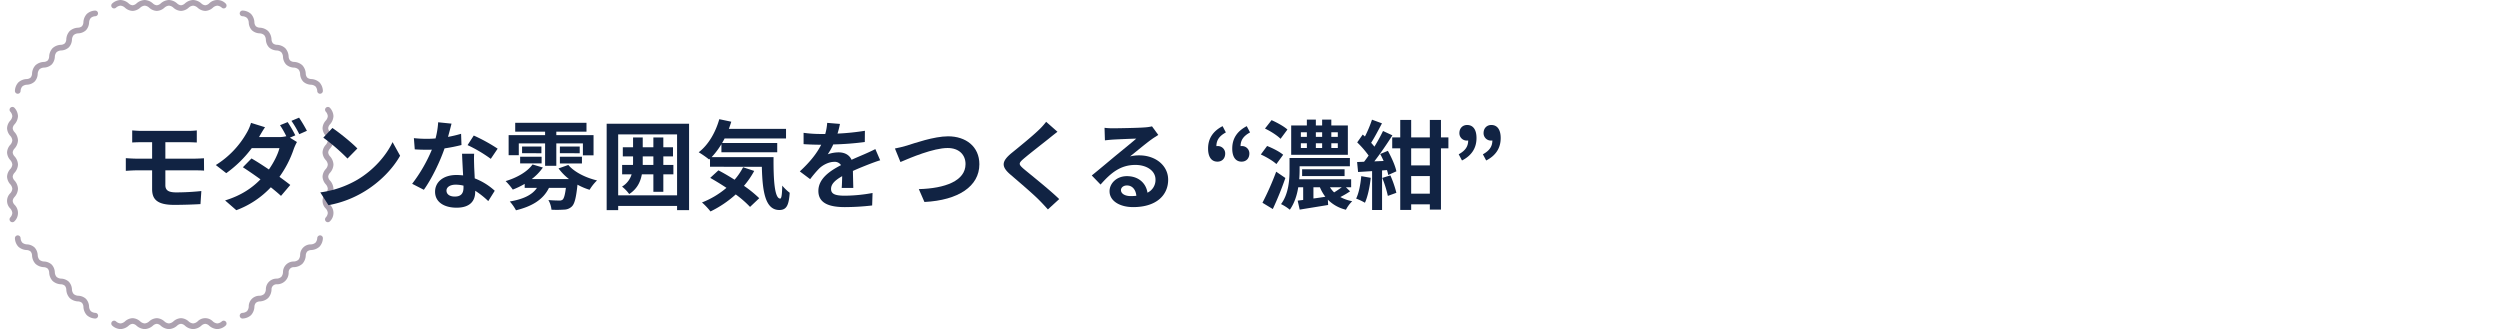
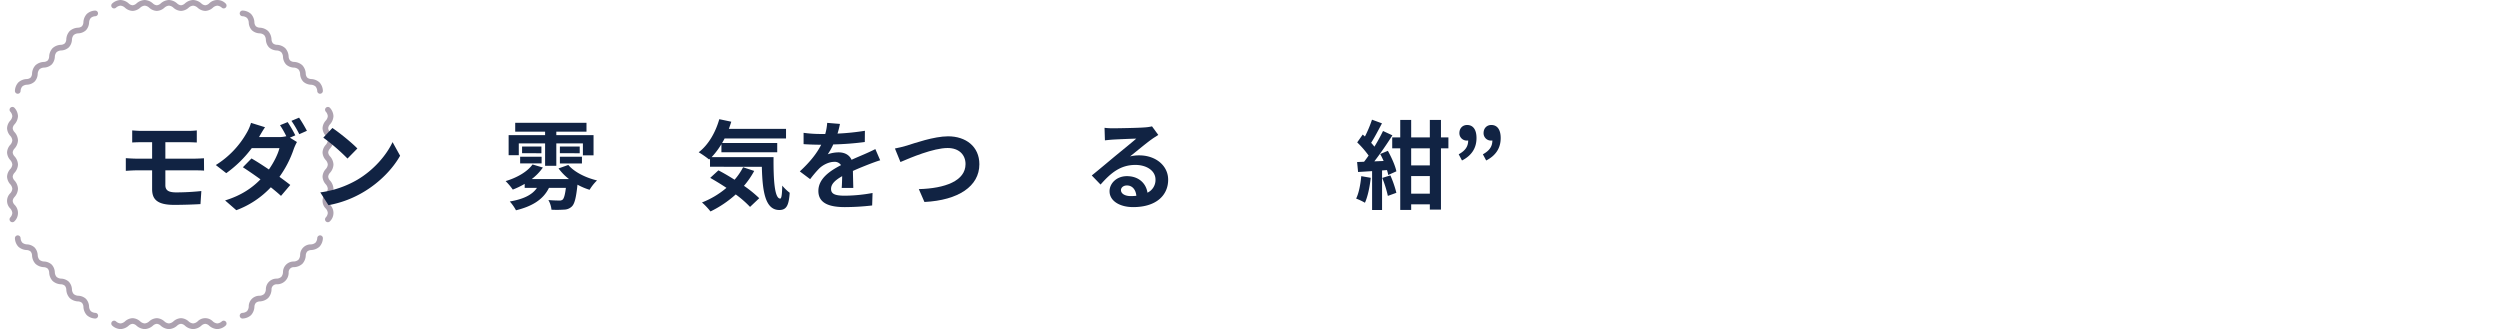
<svg xmlns="http://www.w3.org/2000/svg" width="1890" height="249" viewBox="0 0 1890 249">
  <g id="b5" transform="translate(-17554 -1159)">
    <g id="長方形_6499" data-name="長方形 6499" transform="translate(17554 1159)" fill="#fff" stroke="#707070" stroke-width="1" opacity="0">
      <rect width="1890" height="249" stroke="none" />
      <rect x="0.5" y="0.5" width="1889" height="248" fill="none" />
    </g>
    <g id="グループ_17175" data-name="グループ 17175" transform="translate(-162 935)">
      <path id="パス_215267" data-name="パス 215267" d="M101.518,78.664a9.934,9.934,0,0,1-6.32-2.7,4.862,4.862,0,0,0-2.832-1.278,4.923,4.923,0,0,0-2.836,1.278,9.913,9.913,0,0,1-6.32,2.7,9.911,9.911,0,0,1-6.317-2.7,4.873,4.873,0,0,0-2.836-1.278,4.923,4.923,0,0,0-2.836,1.278,9.911,9.911,0,0,1-6.317,2.7,9.934,9.934,0,0,1-6.32-2.7,4.862,4.862,0,0,0-2.836-1.278,4.91,4.91,0,0,0-2.832,1.278,9.934,9.934,0,0,1-6.32,2.7,9.934,9.934,0,0,1-6.32-2.7,4.861,4.861,0,0,0-2.832-1.278,4.911,4.911,0,0,0-2.836,1.278,9.924,9.924,0,0,1-6.32,2.7,9.911,9.911,0,0,1-6.317-2.7,2.141,2.141,0,0,1,2.969-3.085,5.727,5.727,0,0,0,3.348,1.5,5.812,5.812,0,0,0,3.341-1.5,9.135,9.135,0,0,1,5.815-2.48,9.133,9.133,0,0,1,5.811,2.48,5.7,5.7,0,0,0,3.341,1.5,5.839,5.839,0,0,0,3.341-1.5,9.133,9.133,0,0,1,5.811-2.48,9.135,9.135,0,0,1,5.815,2.48,5.7,5.7,0,0,0,3.341,1.5,5.839,5.839,0,0,0,3.341-1.5,9.122,9.122,0,0,1,5.811-2.48,9.135,9.135,0,0,1,5.815,2.48,5.681,5.681,0,0,0,3.338,1.5,5.812,5.812,0,0,0,3.341-1.5,8.052,8.052,0,0,1,11.626,0,5.7,5.7,0,0,0,3.341,1.5,5.839,5.839,0,0,0,3.341-1.5,2.142,2.142,0,0,1,2.979,3.078,9.934,9.934,0,0,1-6.32,2.7" transform="translate(17778.795 394.134)" fill="#ada2b0" />
      <path id="パス_215268" data-name="パス 215268" d="M60.755,114.973h-.034a9.924,9.924,0,0,1-6.379-2.559,9.93,9.93,0,0,1-2.559-6.379,4.9,4.9,0,0,0-1.1-2.907,4.862,4.862,0,0,0-2.921-1.1,9.932,9.932,0,0,1-6.365-2.559,9.93,9.93,0,0,1-2.559-6.379,4.858,4.858,0,0,0-1.1-2.907,4.887,4.887,0,0,0-2.907-1.1,9.921,9.921,0,0,1-6.379-2.562,9.923,9.923,0,0,1-2.559-6.375,4.858,4.858,0,0,0-1.1-2.907,4.887,4.887,0,0,0-2.907-1.1A9.941,9.941,0,0,1,15.5,73.576,9.923,9.923,0,0,1,12.945,67.2a4.858,4.858,0,0,0-1.1-2.907,4.927,4.927,0,0,0-2.907-1.1,9.93,9.93,0,0,1-6.379-2.559A9.924,9.924,0,0,1,0,54.252a2.141,2.141,0,0,1,4.281-.079A5.71,5.71,0,0,0,5.586,57.6a5.818,5.818,0,0,0,3.42,1.305,9.132,9.132,0,0,1,5.866,2.357,9.093,9.093,0,0,1,2.354,5.863,5.692,5.692,0,0,0,1.308,3.42,5.8,5.8,0,0,0,3.42,1.305,9.131,9.131,0,0,1,5.863,2.357,9.131,9.131,0,0,1,2.357,5.863,5.684,5.684,0,0,0,1.305,3.42,5.718,5.718,0,0,0,3.43,1.308,9.1,9.1,0,0,1,5.852,2.354,9.132,9.132,0,0,1,2.357,5.866,5.683,5.683,0,0,0,1.305,3.416,5.7,5.7,0,0,0,3.434,1.309,9.09,9.09,0,0,1,5.849,2.354,9.132,9.132,0,0,1,2.357,5.866,5.706,5.706,0,0,0,1.305,3.416,5.7,5.7,0,0,0,3.434,1.309,2.141,2.141,0,0,1-.048,4.281" transform="translate(17727.283 349.84)" fill="#ada2b0" />
      <path id="パス_215269" data-name="パス 215269" d="M2.142,65.225H2.094A2.137,2.137,0,0,1,0,63.055a9.936,9.936,0,0,1,2.559-6.379,9.93,9.93,0,0,1,6.379-2.559,4.858,4.858,0,0,0,2.907-1.1,4.861,4.861,0,0,0,1.1-2.918A9.927,9.927,0,0,1,15.5,43.732a9.936,9.936,0,0,1,6.379-2.559,4.843,4.843,0,0,0,2.907-1.1,4.891,4.891,0,0,0,1.1-2.918,9.889,9.889,0,0,1,2.555-6.365,9.936,9.936,0,0,1,6.379-2.559,4.888,4.888,0,0,0,2.907-1.1,4.892,4.892,0,0,0,1.1-2.921,9.929,9.929,0,0,1,2.556-6.361,9.937,9.937,0,0,1,6.382-2.559,4.887,4.887,0,0,0,2.9-1.1,4.892,4.892,0,0,0,1.1-2.921A9.92,9.92,0,0,1,54.342,4.9a9.924,9.924,0,0,1,6.378-2.559A2.141,2.141,0,0,1,60.8,6.619a5.71,5.71,0,0,0-3.43,1.305,5.711,5.711,0,0,0-1.305,3.434,9.116,9.116,0,0,1-2.357,5.849,9.119,9.119,0,0,1-5.863,2.357,5.707,5.707,0,0,0-3.42,1.305A5.711,5.711,0,0,0,43.119,24.3a9.116,9.116,0,0,1-2.357,5.849A9.125,9.125,0,0,1,34.9,32.509a5.707,5.707,0,0,0-3.42,1.305,5.689,5.689,0,0,0-1.305,3.434A9.129,9.129,0,0,1,27.817,43.1a9.114,9.114,0,0,1-5.863,2.354,5.707,5.707,0,0,0-3.42,1.305,5.711,5.711,0,0,0-1.308,3.434,9.1,9.1,0,0,1-2.354,5.852A9.1,9.1,0,0,1,9.009,58.4a5.708,5.708,0,0,0-3.423,1.309,5.71,5.71,0,0,0-1.305,3.43,2.145,2.145,0,0,1-2.139,2.087" transform="translate(17727.283 229.649)" fill="#ada2b0" />
      <path id="パス_215270" data-name="パス 215270" d="M92.365,8.258a9.112,9.112,0,0,1-5.811-2.48,5.7,5.7,0,0,0-3.341-1.5,5.728,5.728,0,0,0-3.352,1.5,9.109,9.109,0,0,1-5.8,2.474,9.122,9.122,0,0,1-5.811-2.48,5.7,5.7,0,0,0-3.341-1.5,5.839,5.839,0,0,0-3.341,1.5,9.122,9.122,0,0,1-5.811,2.48,9.135,9.135,0,0,1-5.815-2.48,5.7,5.7,0,0,0-3.341-1.5,5.839,5.839,0,0,0-3.341,1.5,9.122,9.122,0,0,1-5.811,2.48,9.135,9.135,0,0,1-5.815-2.48,5.681,5.681,0,0,0-3.338-1.5,5.813,5.813,0,0,0-3.341,1.5A2.142,2.142,0,0,1,21.969,2.7,9.934,9.934,0,0,1,28.29,0a9.911,9.911,0,0,1,6.317,2.7,4.873,4.873,0,0,0,2.836,1.278A4.923,4.923,0,0,0,40.278,2.7,9.911,9.911,0,0,1,46.595,0a9.934,9.934,0,0,1,6.32,2.7,4.862,4.862,0,0,0,2.836,1.278,4.887,4.887,0,0,0,2.842-1.285A9.908,9.908,0,0,1,64.9,0a9.934,9.934,0,0,1,6.32,2.7,4.861,4.861,0,0,0,2.832,1.278A4.887,4.887,0,0,0,76.9,2.692,9.9,9.9,0,0,1,83.212,0a9.911,9.911,0,0,1,6.317,2.7,4.884,4.884,0,0,0,2.836,1.278,4.9,4.9,0,0,0,2.846-1.285,8.742,8.742,0,0,1,12.627.007,2.142,2.142,0,0,1-2.972,3.085,5.7,5.7,0,0,0-3.348-1.5,5.706,5.706,0,0,0-3.348,1.5,9.109,9.109,0,0,1-5.8,2.474" transform="translate(17778.795 224)" fill="#ada2b0" />
      <path id="パス_215271" data-name="パス 215271" d="M110.487,65.234a2.139,2.139,0,0,1-2.139-2.094,5.725,5.725,0,0,0-1.305-3.43,5.711,5.711,0,0,0-3.434-1.309,9.1,9.1,0,0,1-5.852-2.354A9.132,9.132,0,0,1,95.4,50.181a5.691,5.691,0,0,0-1.3-3.42,5.725,5.725,0,0,0-3.434-1.305A9.117,9.117,0,0,1,84.812,43.1a9.132,9.132,0,0,1-2.357-5.866,5.7,5.7,0,0,0-1.305-3.42,5.71,5.71,0,0,0-3.43-1.305,9.128,9.128,0,0,1-5.852-2.357,9.119,9.119,0,0,1-2.357-5.863,5.692,5.692,0,0,0-1.305-3.42,5.71,5.71,0,0,0-3.43-1.305,9.123,9.123,0,0,1-5.852-2.357,9.125,9.125,0,0,1-2.357-5.863,5.707,5.707,0,0,0-1.305-3.42,5.689,5.689,0,0,0-3.434-1.305,2.146,2.146,0,0,1-2.084-2.19,2.182,2.182,0,0,1,2.166-2.094A9.936,9.936,0,0,1,58.287,4.9a9.924,9.924,0,0,1,2.559,6.375,4.888,4.888,0,0,0,1.1,2.907,4.892,4.892,0,0,0,2.921,1.1,9.933,9.933,0,0,1,6.365,2.559,9.933,9.933,0,0,1,2.555,6.379,4.887,4.887,0,0,0,1.1,2.9,4.92,4.92,0,0,0,2.907,1.1,9.93,9.93,0,0,1,6.378,2.559,9.93,9.93,0,0,1,2.559,6.379,4.857,4.857,0,0,0,1.1,2.9,4.927,4.927,0,0,0,2.907,1.1,9.93,9.93,0,0,1,6.379,2.559,9.93,9.93,0,0,1,2.559,6.379,4.872,4.872,0,0,0,1.1,2.907,4.941,4.941,0,0,0,2.907,1.1,9.93,9.93,0,0,1,6.379,2.559,9.93,9.93,0,0,1,2.559,6.379,2.146,2.146,0,0,1-2.108,2.176Z" transform="translate(17847.482 229.647)" fill="#ada2b0" />
      <path id="パス_215272" data-name="パス 215272" d="M72.088,110.827a2.139,2.139,0,0,1-1.544-3.621,5.727,5.727,0,0,0,1.5-3.348,5.817,5.817,0,0,0-1.493-3.341,8.052,8.052,0,0,1,0-11.626,5.7,5.7,0,0,0,1.493-3.341,5.844,5.844,0,0,0-1.493-3.341A9.133,9.133,0,0,1,68.07,76.4a9.135,9.135,0,0,1,2.48-5.815,5.7,5.7,0,0,0,1.493-3.341A5.844,5.844,0,0,0,70.55,63.9a9.112,9.112,0,0,1-2.48-5.811,9.135,9.135,0,0,1,2.48-5.815,5.691,5.691,0,0,0,1.493-3.338,5.817,5.817,0,0,0-1.493-3.341,9.135,9.135,0,0,1-2.48-5.815,9.112,9.112,0,0,1,2.48-5.811,5.7,5.7,0,0,0,1.493-3.341,5.844,5.844,0,0,0-1.493-3.341,2.141,2.141,0,0,1,3.075-2.979,9.931,9.931,0,0,1,2.7,6.32,9.931,9.931,0,0,1-2.7,6.32,4.861,4.861,0,0,0-1.274,2.832,4.867,4.867,0,0,0,1.285,2.846,9.906,9.906,0,0,1,2.692,6.31,9.908,9.908,0,0,1-2.7,6.317,4.873,4.873,0,0,0-1.274,2.836,4.888,4.888,0,0,0,1.285,2.846,9.9,9.9,0,0,1,2.692,6.307,9.931,9.931,0,0,1-2.7,6.32A4.862,4.862,0,0,0,72.351,76.4a4.866,4.866,0,0,0,1.285,2.842,9.927,9.927,0,0,1,2.692,6.31,9.931,9.931,0,0,1-2.7,6.32A4.861,4.861,0,0,0,72.351,94.7a4.867,4.867,0,0,0,1.285,2.846,8.738,8.738,0,0,1-.01,12.627,2.132,2.132,0,0,1-1.537.653" transform="translate(17891.77 281.16)" fill="#ada2b0" />
      <path id="パス_215273" data-name="パス 215273" d="M51.88,114.971a2.141,2.141,0,0,1-.044-4.281,5.71,5.71,0,0,0,3.43-1.305,5.725,5.725,0,0,0,1.305-3.434,8.054,8.054,0,0,1,8.22-8.21,5.676,5.676,0,0,0,3.42-1.3,5.818,5.818,0,0,0,1.305-3.42,8.055,8.055,0,0,1,8.22-8.223,5.684,5.684,0,0,0,3.42-1.305,5.811,5.811,0,0,0,1.305-3.42,8.054,8.054,0,0,1,8.22-8.22,5.684,5.684,0,0,0,3.42-1.305,5.811,5.811,0,0,0,1.305-3.42,8.055,8.055,0,0,1,8.223-8.22,5.7,5.7,0,0,0,3.42-1.305,5.829,5.829,0,0,0,1.3-3.42,2.193,2.193,0,0,1,2.176-2.1,2.142,2.142,0,0,1,2.108,2.176,9.923,9.923,0,0,1-2.559,6.375,9.93,9.93,0,0,1-6.379,2.559,4.9,4.9,0,0,0-2.907,1.1,4.892,4.892,0,0,0-1.1,2.921,9.888,9.888,0,0,1-2.556,6.361,9.941,9.941,0,0,1-6.378,2.562,3.787,3.787,0,0,0-4.011,4.021,8.744,8.744,0,0,1-8.934,8.924A3.787,3.787,0,0,0,73.8,93.1a9.927,9.927,0,0,1-2.559,6.365,9.923,9.923,0,0,1-6.375,2.559,4.843,4.843,0,0,0-2.907,1.1,4.891,4.891,0,0,0-1.1,2.918,9.927,9.927,0,0,1-2.559,6.365,9.924,9.924,0,0,1-6.379,2.559Z" transform="translate(17847.479 349.842)" fill="#ada2b0" />
      <path id="パス_215388" data-name="パス 215388" d="M72.088,110.827a2.139,2.139,0,0,1-1.544-3.621,5.727,5.727,0,0,0,1.5-3.348,5.817,5.817,0,0,0-1.493-3.341,8.052,8.052,0,0,1,0-11.626,5.7,5.7,0,0,0,1.493-3.341,5.844,5.844,0,0,0-1.493-3.341A9.133,9.133,0,0,1,68.07,76.4a9.135,9.135,0,0,1,2.48-5.815,5.7,5.7,0,0,0,1.493-3.341A5.844,5.844,0,0,0,70.55,63.9a9.112,9.112,0,0,1-2.48-5.811,9.135,9.135,0,0,1,2.48-5.815,5.691,5.691,0,0,0,1.493-3.338,5.817,5.817,0,0,0-1.493-3.341,9.135,9.135,0,0,1-2.48-5.815,9.112,9.112,0,0,1,2.48-5.811,5.7,5.7,0,0,0,1.493-3.341,5.844,5.844,0,0,0-1.493-3.341,2.141,2.141,0,0,1,3.075-2.979,9.931,9.931,0,0,1,2.7,6.32,9.931,9.931,0,0,1-2.7,6.32,4.861,4.861,0,0,0-1.274,2.832,4.867,4.867,0,0,0,1.285,2.846,9.906,9.906,0,0,1,2.692,6.31,9.908,9.908,0,0,1-2.7,6.317,4.873,4.873,0,0,0-1.274,2.836,4.888,4.888,0,0,0,1.285,2.846,9.9,9.9,0,0,1,2.692,6.307,9.931,9.931,0,0,1-2.7,6.32A4.862,4.862,0,0,0,72.351,76.4a4.866,4.866,0,0,0,1.285,2.842,9.927,9.927,0,0,1,2.692,6.31,9.931,9.931,0,0,1-2.7,6.32A4.861,4.861,0,0,0,72.351,94.7a4.867,4.867,0,0,0,1.285,2.846,8.738,8.738,0,0,1-.01,12.627,2.132,2.132,0,0,1-1.537.653" transform="translate(17653.266 281.16)" fill="#ada2b0" />
    </g>
    <g id="グループ_17176" data-name="グループ 17176" transform="translate(115.01 -310.147)">
      <path id="パス_215373" data-name="パス 215373" d="M11.919,29.5H47.089a54.446,54.446,0,0,0,6.578-.366v9.139c-1.9-.073-3.944-.219-6.578-.219H29.9V50.487H51.985c1.536,0,5.194-.146,7.1-.293l.073,9.358c-2.048-.219-5.341-.219-6.95-.219H29.9V70.52c0,4.024,2.487,5.481,8.34,5.481a188.733,188.733,0,0,0,18.862-1.024l-.658,9.876c-4.755.293-13.016.585-19.887.585-13.382,0-16.674-4.609-16.674-11.992V59.333H7.968c-2.115,0-5.773.219-7.968.366V50.121c2.048.146,5.706.366,7.968.366H19.887V38.056H11.919c-2.634,0-4.975.079-7.09.219V29.137c2.115.146,4.457.366,7.09.366" transform="translate(17534.104 1538.599)" fill="#112343" />
      <path id="パス_215374" data-name="パス 215374" d="M71.265,40.93l-4.1,1.762,5.34,3.292a38.777,38.777,0,0,0-2.414,5.261A79.169,79.169,0,0,1,59.273,72.3c3.14,2.268,5.993,4.389,8.188,6.145l-7.017,8.261c-1.975-1.829-4.682-4.1-7.682-6.511a68.437,68.437,0,0,1-26.1,17.332l-8.48-7.383c12.644-3.877,20.765-9.8,26.757-15.942-4.749-3.438-9.578-6.73-13.309-9.145l6.511-6.651c3.871,2.195,8.48,5.194,13.156,8.34,3.731-5.341,6.877-11.626,7.974-16.162H38.362A87.773,87.773,0,0,1,19.055,69.522L11.16,63.383A68.246,68.246,0,0,0,34.485,39.107a33.051,33.051,0,0,0,3.292-7.6l10.6,3.292c-1.756,2.554-3.658,5.846-4.536,7.456H58.761a22.976,22.976,0,0,0,5.7-.658,73.707,73.707,0,0,0-4.749-8.334l5.773-2.341a93.435,93.435,0,0,1,5.779,10.01M80.038,37.5l-5.779,2.561a76.769,76.769,0,0,0-5.92-10.09l5.773-2.414A114.357,114.357,0,0,1,80.038,37.5" transform="translate(17590.98 1530.531)" fill="#112343" />
      <path id="パス_215375" data-name="パス 215375" d="M52.126,67.958c12.5-7.389,22.008-18.576,26.617-28.446l5.7,10.309C78.89,59.7,69.16,69.781,57.394,76.877A79.328,79.328,0,0,1,30.264,87.186l-6.145-9.657a75.339,75.339,0,0,0,28.007-9.571m0-23.618-7.456,7.6a152.008,152.008,0,0,0-18.283-15.8l6.877-7.31c5.115,3.438,14.619,11.041,18.862,15.5" transform="translate(17657.025 1537.07)" fill="#112343" />
-       <path id="パス_215376" data-name="パス 215376" d="M62.631,39.17a91.16,91.16,0,0,0,9.876-2.335l.293,8.48A125.6,125.6,0,0,1,60,47.869c-3.512,10.242-9.724,23.039-15.65,31.3l-8.846-4.536A115.129,115.129,0,0,0,50.42,48.82c-1.311.073-2.554.073-3.8.073-3,0-6-.073-9.139-.293l-.658-8.48a92.228,92.228,0,0,0,9.724.512c2.195,0,4.383-.073,6.651-.293a61.394,61.394,0,0,0,1.975-12.211l10.09,1.024c-.585,2.341-1.536,6.072-2.634,10.016M82.378,61.257c.073,2.115.293,5.627.439,9.279A47.774,47.774,0,0,1,97.948,79.9l-4.9,7.822a62.567,62.567,0,0,0-9.87-7.822v.726c0,6.8-3.731,12.071-14.113,12.071C60,92.7,52.834,88.673,52.834,80.626c0-7.163,6-12.644,16.162-12.644,1.756,0,3.359.14,5.042.293-.293-5.414-.658-11.919-.8-16.381h9.145c-.219,3.073-.073,6.145,0,9.364M67.752,84.284c5.048,0,6.578-2.774,6.578-6.8V76.023a26.183,26.183,0,0,0-5.92-.732c-4.243,0-6.95,1.9-6.95,4.463,0,2.7,2.268,4.53,6.292,4.53m9.651-38.9,4.682-7.236a126.774,126.774,0,0,1,18.058,9.937L94.949,55.77A105.2,105.2,0,0,0,77.4,45.388" transform="translate(17715.068 1533.462)" fill="#112343" />
      <path id="パス_215377" data-name="パス 215377" d="M94.482,60.068c4.316,5.188,12.87,9.651,21.716,11.7a35.135,35.135,0,0,0-5.627,7.09,47.661,47.661,0,0,1-9.145-3.877c-1.018,9.8-2.189,14.479-4.237,16.454a8.448,8.448,0,0,1-5.926,2.408,78.963,78.963,0,0,1-9.5.079,18.245,18.245,0,0,0-2.341-7.316c3.365.293,6.584.366,8.047.366a3.847,3.847,0,0,0,2.707-.658c1.024-.945,1.823-3.579,2.481-8.919H79.862C75.327,86.679,66.481,91.5,54.928,94.355A33.465,33.465,0,0,0,50.246,87.7c9.431-1.609,16.747-4.609,20.545-10.309H61.506v-3a63.269,63.269,0,0,1-8.992,4.316A48.158,48.158,0,0,0,47.1,72.28c8.34-2.487,16.381-6.95,20.332-12.577l7.822,2.335a39.519,39.519,0,0,1-8.407,8.706H94.994A41.009,41.009,0,0,1,87.1,62.7ZM57.049,52.68H49.368V37.548H76.936V34.914H54.343V28.19h53.887v6.724H85.416v2.634h28.147V52.826h-8.041V43.76H85.416V60.727h-8.48V43.76H57.049Zm1.018,1.171H74.3V58.9H58.068Zm16.089-2.634H59.531V46.168H74.156Zm28.952,0H88.117V46.168h14.991ZM88.123,53.85h16.668v5.115H88.123Z" transform="translate(17774.146 1533.773)" fill="#112343" />
-       <path id="パス_215378" data-name="パス 215378" d="M121.928,28.31V93.6h-9.072V90.457H68.334V93.6H59.628V28.31Zm-9.072,8.041H68.328V82.416h44.529Zm-2.774,30.2h-7.608V79.782H94.945V66.553h-8.7c-1.1,5.846-3.658,11.108-9.578,14.912a28.116,28.116,0,0,0-5.414-5.627A16.247,16.247,0,0,0,78.5,66.553H71.327v-7.1h8.188c.073-.8.073-1.536.073-2.341V53.025H71.839v-6.95h7.749V38.692H86.9v7.383h8.041V38.692h7.529v7.383h7.316v6.95h-7.316v6.432h7.608Zm-15.138-7.1V53.025H86.9v6.432Z" transform="translate(17837.996 1534.384)" fill="#112343" />
      <path id="パス_215379" data-name="パス 215379" d="M127.634,56.411c-.146,17.546.8,31.366,5.042,31.366,1.1-.073,1.39-3.877,1.536-9.8a35.181,35.181,0,0,0,5.633,5.408c-.658,9.139-2.195,13.016-7.828,13.016-10.675,0-12.8-13.961-13.229-32.683H79.594V57.654l-.658.585a71.586,71.586,0,0,0-7.895-5.487c7.237-5.481,12.723-14.918,15.57-25.008l9.072,1.908c-.585,1.823-1.171,3.652-1.829,5.408h43.212V42.3H90.635c-.585,1.171-1.244,2.341-1.9,3.438h41.675v7.017H88.221V46.614a58.373,58.373,0,0,1-7.383,9.8ZM113.009,66.866a63.333,63.333,0,0,1-7.749,11.26,89.756,89.756,0,0,1,11.553,9.358l-6.95,6.578a78.492,78.492,0,0,0-10.821-9.431A81.8,81.8,0,0,1,79.96,97.5a51.537,51.537,0,0,0-6.432-6.8,64.892,64.892,0,0,0,18.5-11.041c-4.17-2.78-8.407-5.341-12.284-7.535l6.212-5.7c3.8,1.975,8.047,4.457,12.211,7.09a47.818,47.818,0,0,0,6.438-9.431Z" transform="translate(17896.162 1531.505)" fill="#112343" />
      <path id="パス_215380" data-name="パス 215380" d="M112.094,36.315a184.989,184.989,0,0,0,20.691-2.122l-.073,8.486a217.581,217.581,0,0,1-23.837,1.829,51.311,51.311,0,0,1-4.164,7.456,24.753,24.753,0,0,1,8.261-1.463c4.457,0,8.114,1.9,9.724,5.627,3.8-1.75,6.871-2.993,9.87-4.31,2.853-1.244,5.414-2.414,8.114-3.8l3.658,8.486c-2.341.652-6.212,2.115-8.7,3.067-3.292,1.317-7.456,2.926-11.919,4.975.073,4.1.219,9.5.293,12.864H115.24c.219-2.189.293-5.7.366-8.919-5.487,3.146-8.407,6-8.407,9.651,0,4.03,3.432,5.121,10.6,5.121a119.6,119.6,0,0,0,20.765-2.048l-.293,9.431a181.455,181.455,0,0,1-20.691,1.244c-11.48,0-19.966-2.78-19.966-12.211,0-9.358,8.779-15.2,17.113-19.521a5.629,5.629,0,0,0-5.121-2.487c-4.091,0-8.626,2.341-11.406,5.048a84.13,84.13,0,0,0-6.8,8.041L83.581,64.9c7.675-7.09,12.864-13.6,16.156-20.173h-.951c-3,0-8.334-.152-12.358-.439V35.73a95.171,95.171,0,0,0,12.87.878h3.512a40.621,40.621,0,0,0,1.463-8.407l9.651.8a69.571,69.571,0,0,1-1.829,7.31" transform="translate(17960.07 1533.829)" fill="#112343" />
      <path id="パス_215381" data-name="パス 215381" d="M104.368,36.886c5.627-1.756,20.545-7.017,31.22-7.017,13.235,0,23.618,7.6,23.618,21.13,0,16.595-15.79,27.2-41.529,28.513l-4.243-9.724c19.814-.512,35.317-6.212,35.317-18.936,0-6.871-4.755-12.138-13.528-12.138-10.748,0-28.074,7.31-35.683,10.6L95.376,39.081c2.707-.439,6.359-1.463,8.992-2.195" transform="translate(18020.184 1542.33)" fill="#112343" />
-       <path id="パス_215382" data-name="パス 215382" d="M143.163,40.646c-4.755,3.8-14.406,11.266-19.3,15.43-3.877,3.365-3.8,4.17.146,7.6,5.481,4.609,19.375,15.576,26.831,22.819l-8.553,7.822c-2.048-2.268-4.17-4.609-6.359-6.8-4.463-4.6-15.211-13.741-21.862-19.448-7.316-6.212-6.73-10.09.585-16.235,5.773-4.676,15.79-12.8,20.691-17.546a50.8,50.8,0,0,0,5.627-6.218l8.553,7.535c-2.262,1.756-4.676,3.652-6.359,5.042" transform="translate(18088.912 1533.156)" fill="#112343" />
      <path id="パス_215383" data-name="パス 215383" d="M136.086,30.1c3.877,0,19.521-.293,23.691-.665a32.19,32.19,0,0,0,5.56-.8l4.749,6.5c-1.683,1.1-3.438,2.122-5.115,3.365-3.951,2.78-11.626,9.212-16.235,12.87a28.564,28.564,0,0,1,6.944-.8c12.431,0,21.862,7.749,21.862,18.424,0,11.553-8.773,20.691-26.465,20.691-10.163,0-17.844-4.676-17.844-11.992,0-5.92,5.341-11.407,13.089-11.407,9.065,0,14.552,5.56,15.576,12.5a10.6,10.6,0,0,0,6.066-9.943c0-6.578-6.578-11.041-15.2-11.041-11.187,0-18.5,5.92-26.325,14.845l-6.651-6.877c5.188-4.164,14.034-11.626,18.35-15.2,4.1-3.365,11.7-9.5,15.284-12.65-3.731.073-13.821.512-17.7.732-1.975.146-4.31.366-5.993.585l-.293-9.5a50.676,50.676,0,0,0,6.651.366m13.162,51.253a38.19,38.19,0,0,0,4.243-.219c-.439-4.749-3.146-7.822-7.1-7.822-2.78,0-4.53,1.683-4.53,3.505,0,2.707,2.993,4.536,7.383,4.536" transform="translate(18144.578 1536.031)" fill="#112343" />
-       <path id="パス_215384" data-name="パス 215384" d="M134.208,45.5q0-11.193,10.968-16.893l2.481,4.755c-4.749,2.561-7.163,5.7-7.163,10.382a3,3,0,0,1,.8-.073,5.55,5.55,0,0,1,5.853,5.627c0,3.8-2.414,6.145-5.853,6.145-4.609,0-7.09-3.658-7.09-9.943m18.277,0q0-11.193,10.968-16.893l2.487,4.755c-4.755,2.561-7.169,5.7-7.169,10.382a3,3,0,0,1,.8-.073,5.55,5.55,0,0,1,5.853,5.627c0,3.8-2.487,6.145-5.853,6.145-4.6,0-7.09-3.658-7.09-9.943" transform="translate(18218.09 1535.908)" fill="#112343" />
-       <path id="パス_215385" data-name="パス 215385" d="M152.52,61.428c-2.487-2.341-7.675-5.414-11.772-7.243l4.755-6.432c4.091,1.609,9.5,4.316,12.138,6.651Zm6.8,10.529a250.107,250.107,0,0,1-9.51,23.471l-7.822-4.755A212.908,212.908,0,0,0,152.374,67.2ZM155.666,42.34c-2.414-2.481-7.529-5.773-11.772-7.749l4.975-6.365c4.018,1.762,9.358,4.682,11.992,7.1Zm52.57,39.706a70.205,70.205,0,0,1-7.383,4.316,31.155,31.155,0,0,0,8.992,3.14,25.3,25.3,0,0,0-4.755,6.438,28.336,28.336,0,0,1-13.668-7.608l.219,4.024c-7.535,1.244-15.357,2.487-21.5,3.505l-1.536-6.8,4.164-.512V78.974h-3.725c-.951,6-2.926,12.138-6.365,16.966a33.129,33.129,0,0,0-6.651-4.243c5.773-7.675,6.432-18.424,6.432-25.812V56.819H208.09V63.1H170.072v2.853c0,2.122-.073,4.463-.293,6.95h39.261v6.066h-3.95Zm-1.683-27.641H163.707V32.257h11.845V27.794h6.8v4.463h4.749V27.794h6.944v4.463h12.5Zm-35.53-13.522h4.536V37.372h-4.536Zm0,8.407h4.536V45.712h-4.536Zm.951,16.082h32.1v5.121h-32.1Zm8.553,22.081c2.92-.36,5.92-.8,8.992-1.317a32.462,32.462,0,0,1-4.1-7.163h-4.9Zm1.829-46.571h4.755V37.372h-4.755Zm0,8.407h4.755V45.712h-4.755Zm10.675,29.684a19.509,19.509,0,0,0,3.14,3.871c1.9-1.164,4.024-2.628,5.779-3.871Zm5.92-41.608h-4.9v3.512h4.9Zm0,8.34h-4.9v3.579h4.9Z" transform="translate(18251.42 1531.755)" fill="#112343" />
      <path id="パス_215386" data-name="パス 215386" d="M163.609,71.749c-.726,6.871-2.262,14.186-4.383,18.862a43,43,0,0,0-6.657-3.146c2.122-4.31,3.292-10.815,3.877-16.96Zm12.943-20.4c2.78,4.975,5.633,11.339,6.438,15.5l-6.145,2.78a35.073,35.073,0,0,0-.951-3.731l-3.725.293V96.1h-7.535V66.7l-10.6.658-.732-7.529,5.267-.219c1.1-1.39,2.268-3,3.438-4.682a71.747,71.747,0,0,0-8.633-9.943l4.17-5.92c.512.439,1.1.951,1.683,1.463a92.625,92.625,0,0,0,5.334-12.723L172.1,30.58c-2.634,4.975-5.56,10.6-8.194,14.7.951,1.024,1.756,2.048,2.487,2.926A132.628,132.628,0,0,0,172.9,36.359l7.09,3.286c-4.024,6.365-9.065,13.748-13.674,19.673l7.023-.293c-.8-1.829-1.683-3.658-2.561-5.261Zm1.9,18.576a80.6,80.6,0,0,1,4.536,13.162l-6.438,2.341a86.262,86.262,0,0,0-4.237-13.6Zm43.87-20.472H216.7V95.8h-8.413V91.782H194.176v4.237H185.91V49.448h-6.066V41.182h6.066V28.025h8.267V41.182h14.107V28.025H216.7V41.182h5.627Zm-14.04,0H194.17V62.391h14.113Zm0,20.984H194.17V83.741h14.113Z" transform="translate(18311.66 1531.816)" fill="#112343" />
      <path id="パス_215387" data-name="パス 215387" d="M165.288,50.62c4.749-2.634,7.163-5.706,7.163-10.455a3,3,0,0,1-.8.073A5.545,5.545,0,0,1,165.8,34.61c0-3.731,2.481-6.145,5.846-6.145,4.609,0,7.09,3.652,7.09,9.87,0,7.529-3.652,13.235-10.967,16.966Zm18.277,0c4.755-2.634,7.163-5.706,7.163-10.455a3,3,0,0,1-.8.073,5.548,5.548,0,0,1-5.846-5.627c0-3.731,2.487-6.145,5.846-6.145,4.609,0,7.1,3.652,7.1,9.87,0,7.529-3.658,13.235-10.968,16.966Z" transform="translate(18376.488 1535.174)" fill="#112343" />
    </g>
  </g>
</svg>